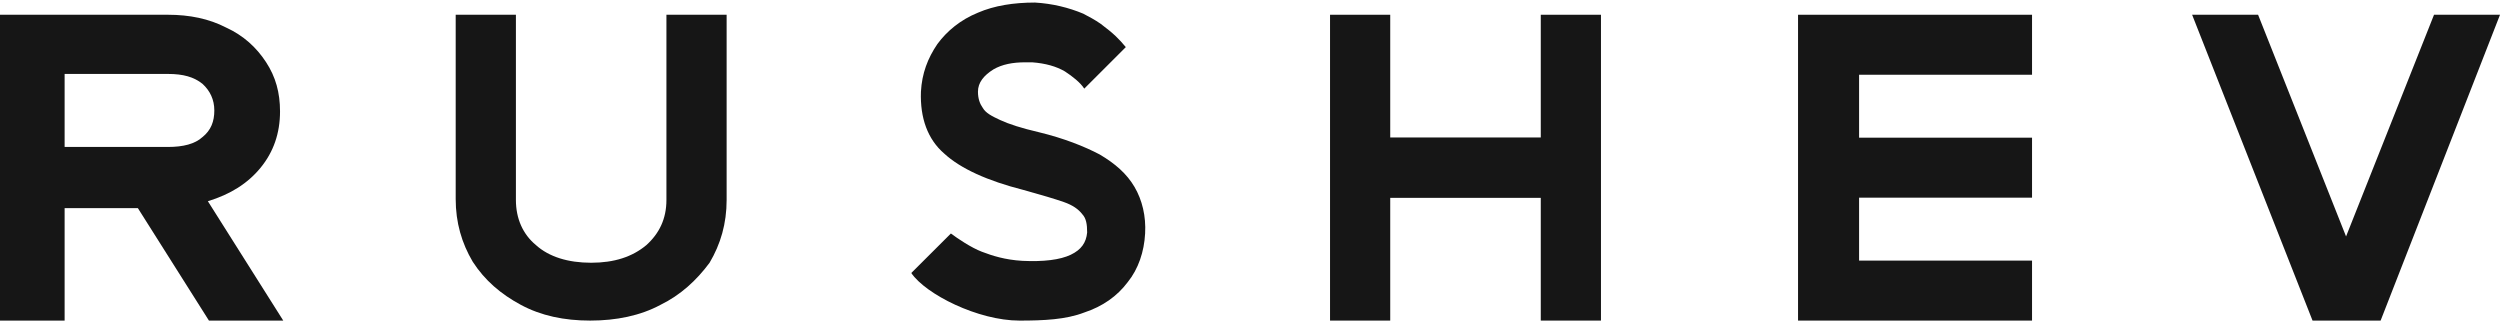
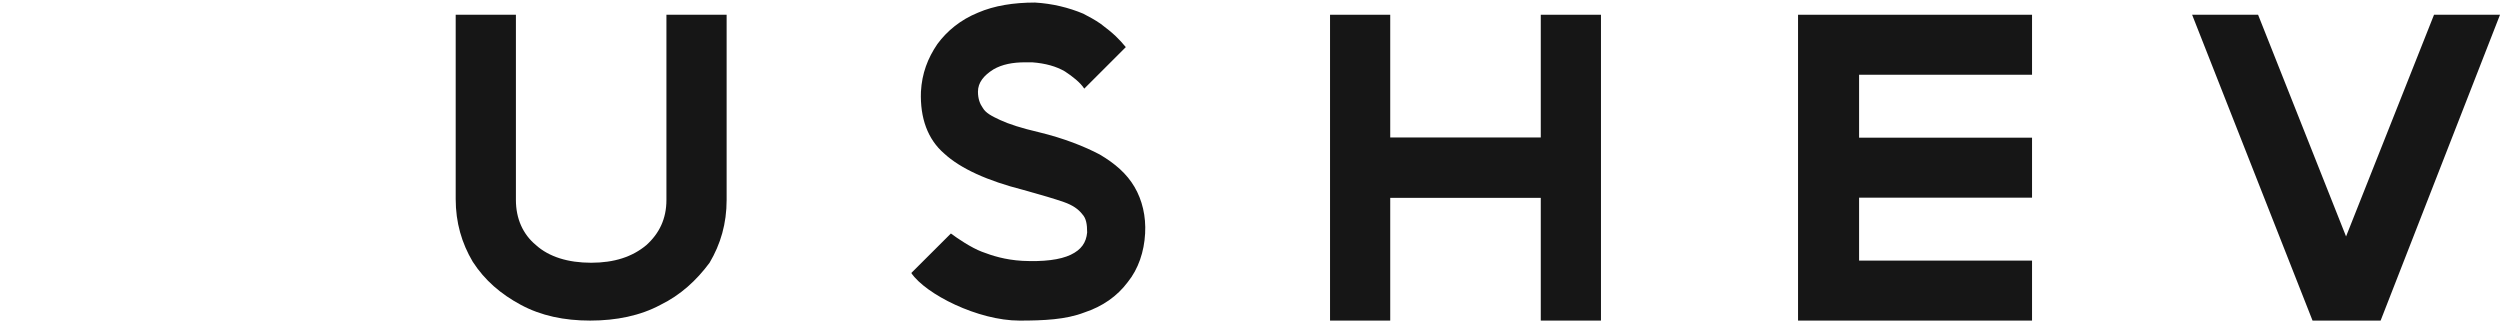
<svg xmlns="http://www.w3.org/2000/svg" width="184" height="24" viewBox="0 0 184 24" fill="black">
  <g clip-path="url(#clip0_327_3950)" fill="#161616">
-     <path d="M0.079 1.086H12.366C13.951 1.086 15.378 1.376 16.646 2.03C17.915 2.611 18.866 3.482 19.579 4.571C20.293 5.66 20.61 6.822 20.61 8.202C20.61 9.799 20.134 11.178 19.183 12.34C18.232 13.502 16.963 14.301 15.299 14.809L20.848 23.595H15.378L10.146 15.317H4.756V23.595H0V1.086H0.079ZM12.366 10.816C13.476 10.816 14.348 10.598 14.902 10.089C15.537 9.581 15.774 8.928 15.774 8.129C15.774 7.33 15.457 6.677 14.902 6.169C14.268 5.66 13.476 5.442 12.366 5.442H4.756V10.816H12.366Z" fill="#161616" />
    <path d="M38.34 22.44C36.863 21.647 35.681 20.637 34.795 19.266C33.982 17.895 33.539 16.38 33.539 14.649V1.086H37.971V14.721C37.971 16.092 38.487 17.246 39.448 18.04C40.408 18.905 41.811 19.338 43.51 19.338C45.208 19.338 46.538 18.905 47.572 18.04C48.532 17.174 49.049 16.092 49.049 14.721V1.086H53.48V14.721C53.48 16.453 53.037 17.968 52.225 19.338C51.264 20.637 50.083 21.719 48.606 22.44C47.129 23.234 45.356 23.595 43.436 23.595C41.516 23.595 39.817 23.234 38.34 22.44Z" fill="#161616" />
    <path d="M83.499 13.756C82.93 12.787 82.077 12.041 80.939 11.37C79.801 10.774 78.307 10.177 76.458 9.73C75.178 9.432 74.254 9.134 73.613 8.835C72.973 8.537 72.547 8.314 72.333 7.941C72.12 7.643 71.978 7.27 71.978 6.748C71.978 6.077 72.404 5.555 73.116 5.108C73.756 4.735 74.538 4.586 75.463 4.586C75.605 4.586 75.818 4.586 75.96 4.586C76.956 4.661 77.738 4.884 78.378 5.257C78.947 5.63 79.516 6.077 79.801 6.524L82.859 3.468C82.361 2.871 82.005 2.499 81.01 1.753C80.583 1.455 80.156 1.231 79.73 1.008C78.663 0.56 77.454 0.262 76.174 0.188C74.609 0.188 73.187 0.411 71.978 0.933C70.697 1.455 69.702 2.275 68.99 3.244C68.279 4.288 67.853 5.406 67.781 6.748C67.71 8.686 68.279 10.252 69.488 11.296C70.697 12.414 72.689 13.309 75.32 13.979C76.671 14.352 77.667 14.65 78.307 14.874C78.947 15.098 79.374 15.396 79.659 15.769C79.943 16.067 80.014 16.514 80.014 17.111C79.943 17.856 79.587 18.378 78.805 18.751C78.023 19.123 76.814 19.273 75.249 19.198C73.969 19.123 73.044 18.825 72.262 18.527C71.48 18.229 70.484 17.558 69.986 17.185L67.07 20.093C68.137 21.658 71.978 23.596 75.036 23.596C76.814 23.596 78.45 23.522 79.801 23C81.152 22.553 82.219 21.807 83.001 20.764C83.784 19.794 84.21 18.527 84.281 17.185C84.353 15.918 84.068 14.725 83.499 13.756Z" fill="#161616" />
    <path d="M97.891 1.086H102.321V10.118H113.401V1.086H117.831V23.595H113.401V14.562H102.321V23.595H97.891V1.086Z" fill="#161616" />
    <path d="M132.336 1.086H149.558V5.501H136.829V10.133H149.558V14.548H136.829V19.18H149.558V23.595H132.336V1.086Z" fill="#161616" />
    <path d="M161.34 1.086H166.195L172.67 17.403L179.144 1.086H184.001L175.213 23.595H170.203L161.34 1.086Z" fill="#161616" />
  </g>
  <defs>
    <clipPath id="clip0_327_3950">
      <rect width="184" height="24" fill="white" />
    </clipPath>
  </defs>
</svg>